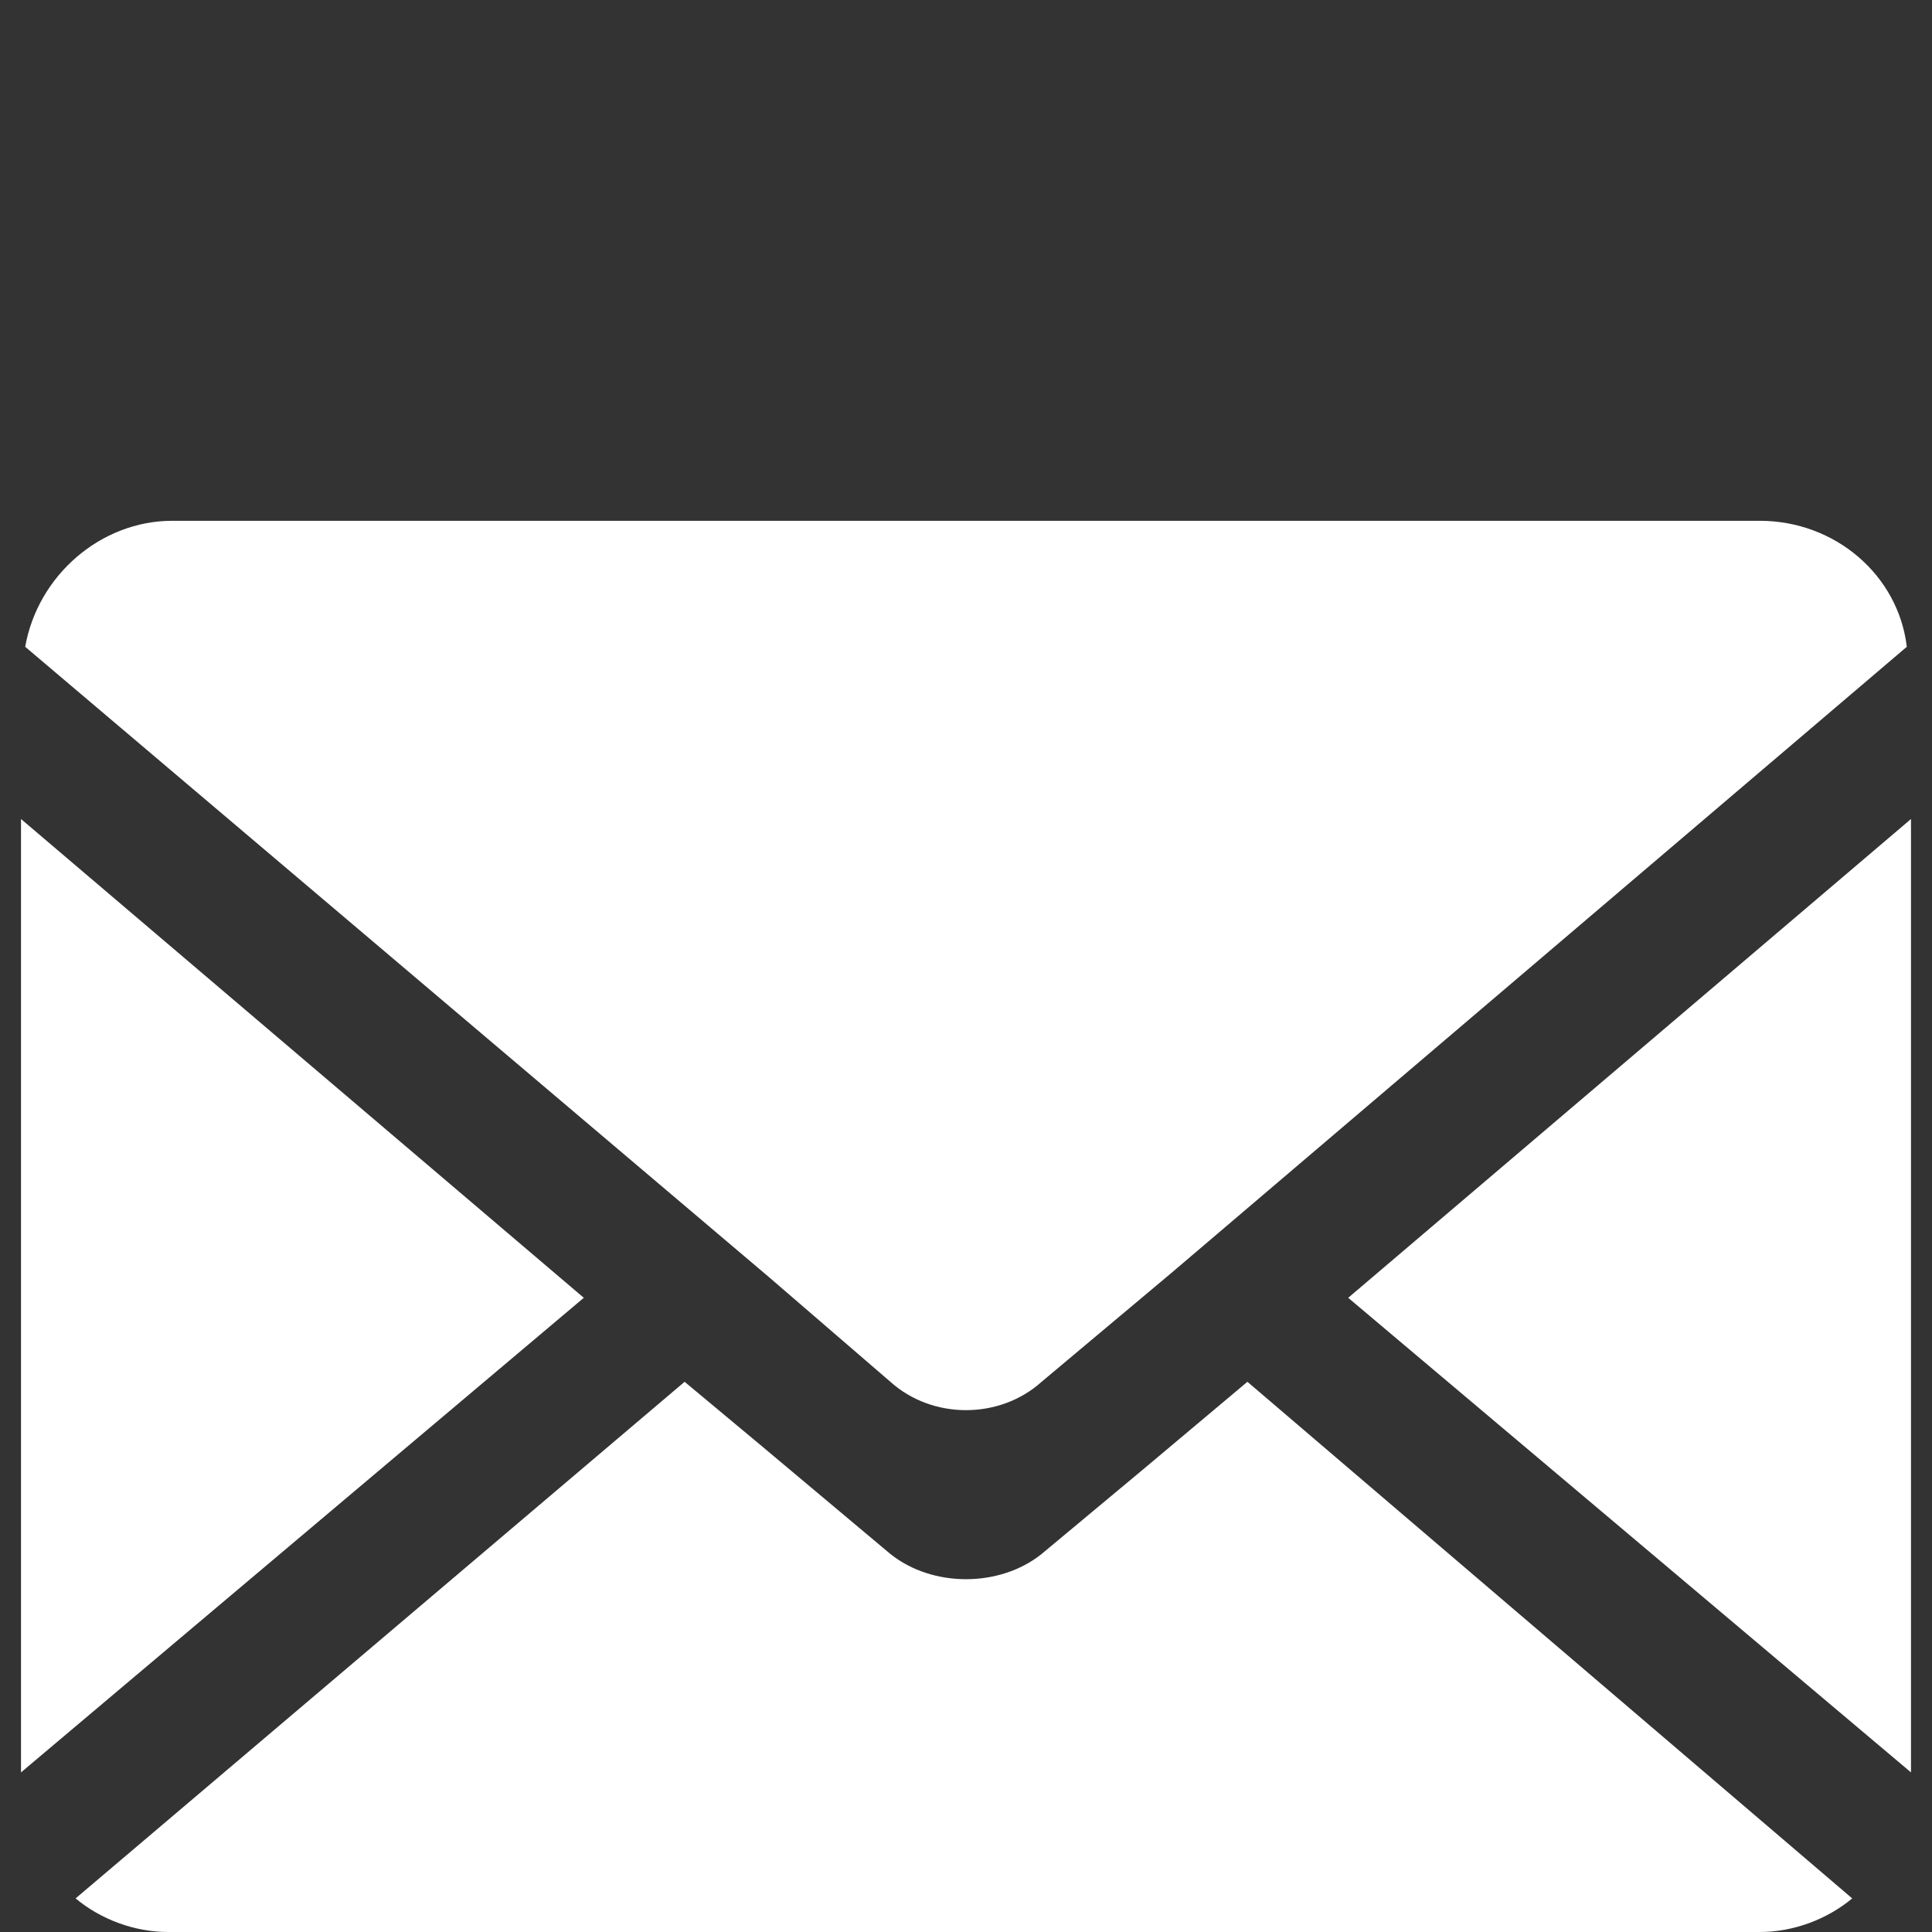
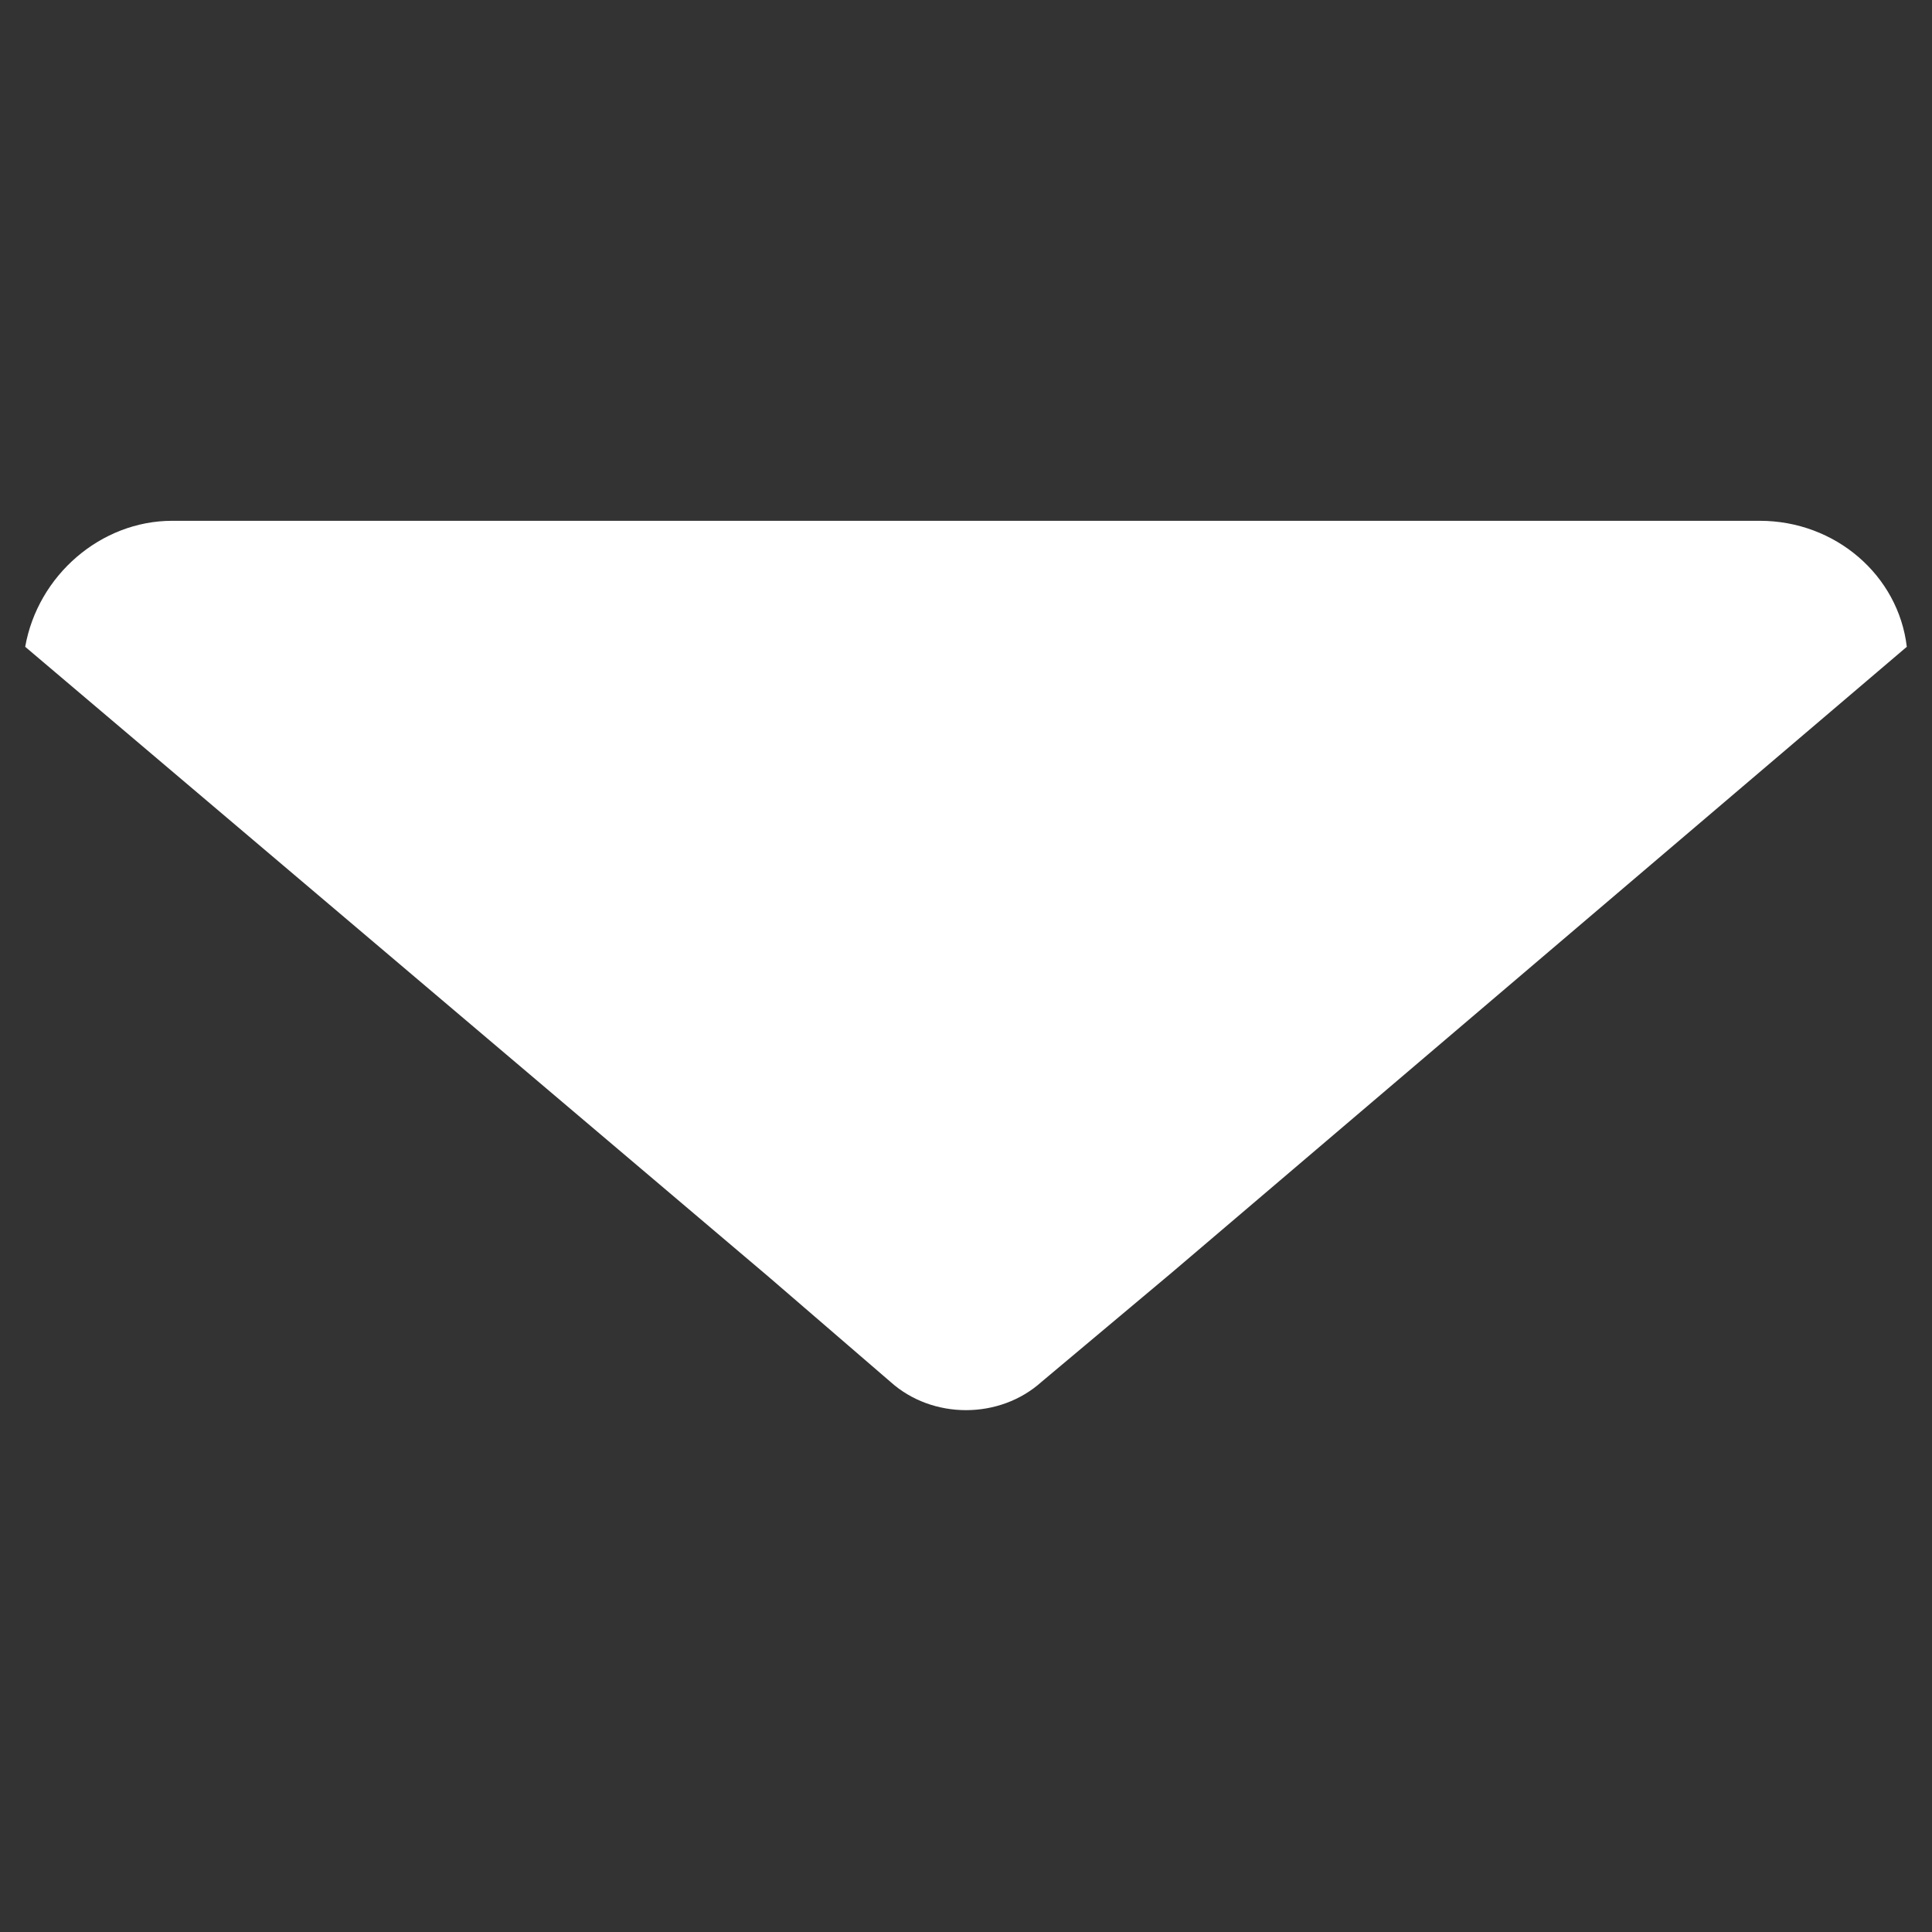
<svg xmlns="http://www.w3.org/2000/svg" version="1.1" id="Livello_1" x="0px" y="0px" viewBox="0 0 46 46" style="enable-background:new 0 0 46 46;" xml:space="preserve">
  <rect x="0" y="0" width="46" height="46" fill="#333333" stroke="none" />
  <style type="text/css">
	.st0{fill:#FFFFFF;}
</style>
  <g>
-     <polygon class="st0" points="0.5,19.5 0.5,42.2 13.9,30.9  " />
    <path class="st0" d="M41.9,12.4H4.1c-1.7,0-3.2,1.3-3.5,3l17.7,15l2.9,2.5c1,0.9,2.6,0.9,3.6,0l3.1-2.6l17.5-14.9   C45.2,13.7,43.7,12.4,41.9,12.4z" />
-     <polygon class="st0" points="45.5,42.2 45.5,19.5 32.1,30.9  " />
-     <path class="st0" d="M27.2,35l-2.4,2c-1,0.8-2.6,0.8-3.6,0l-3.1-2.6l-1.8-1.5L1.8,45.2C2.4,45.7,3.2,46,4,46h37.9   c0.8,0,1.6-0.3,2.2-0.8L29.7,32.9L27.2,35z" />
  </g>
</svg>